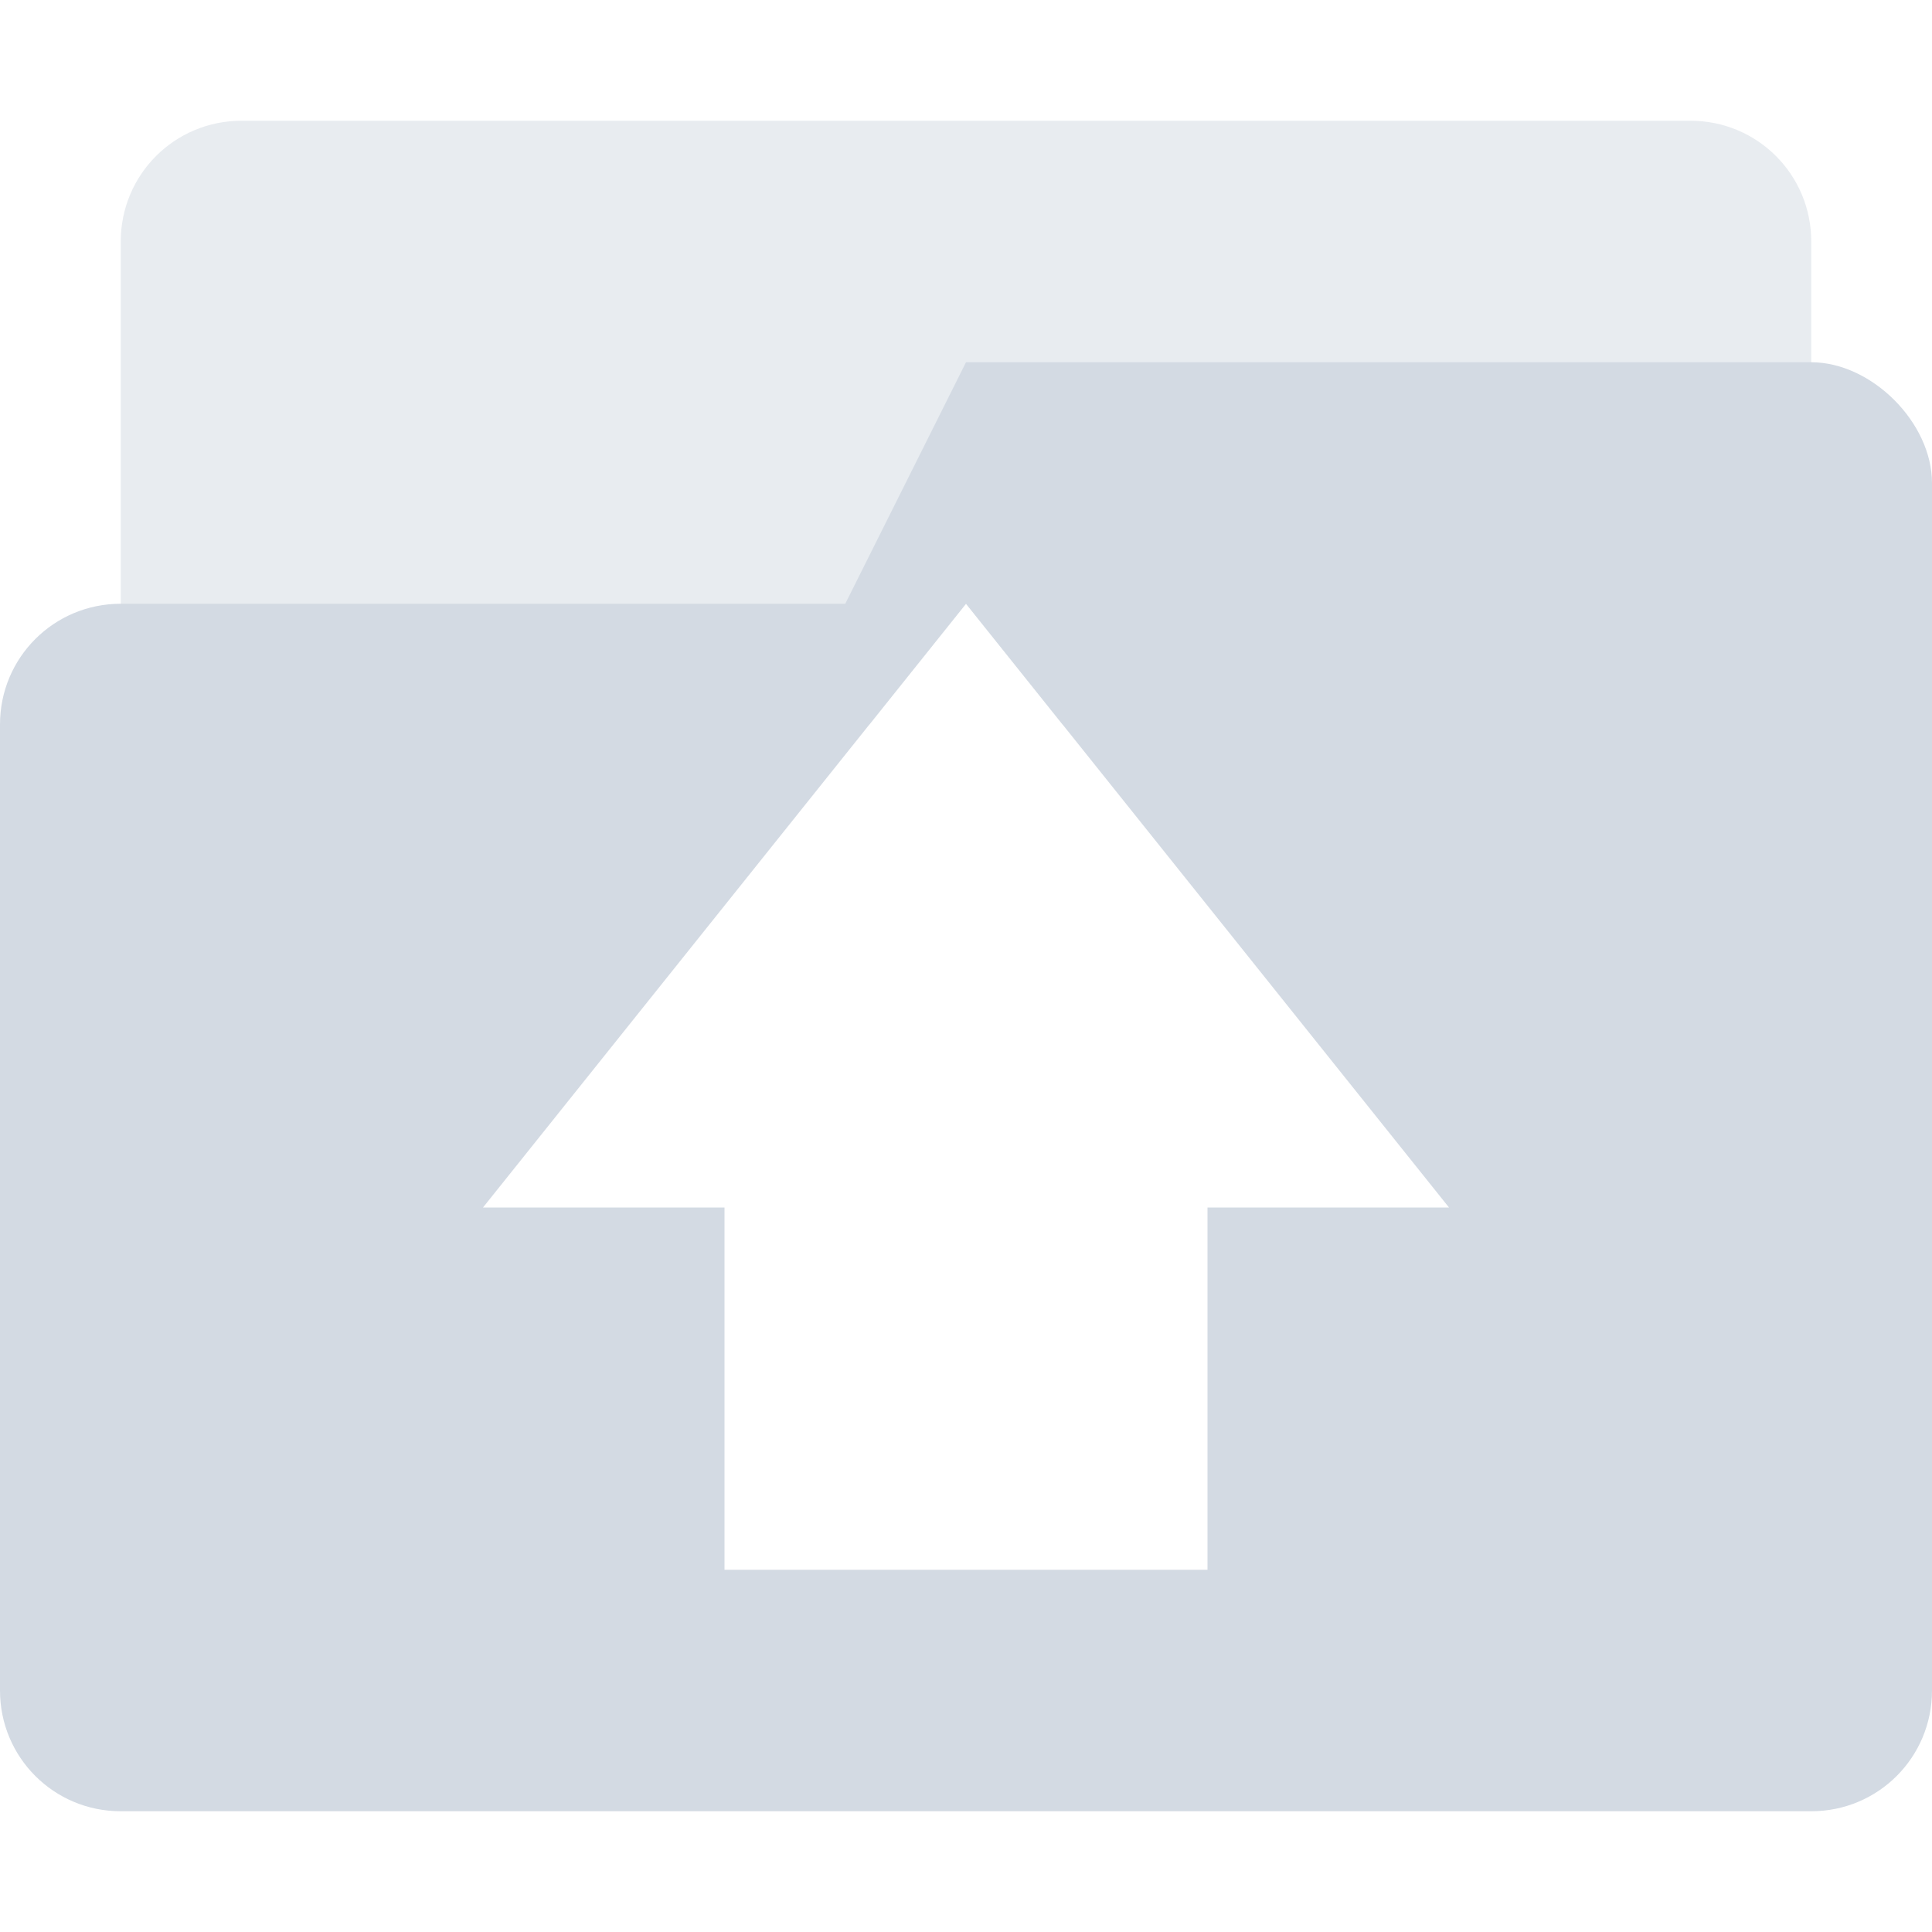
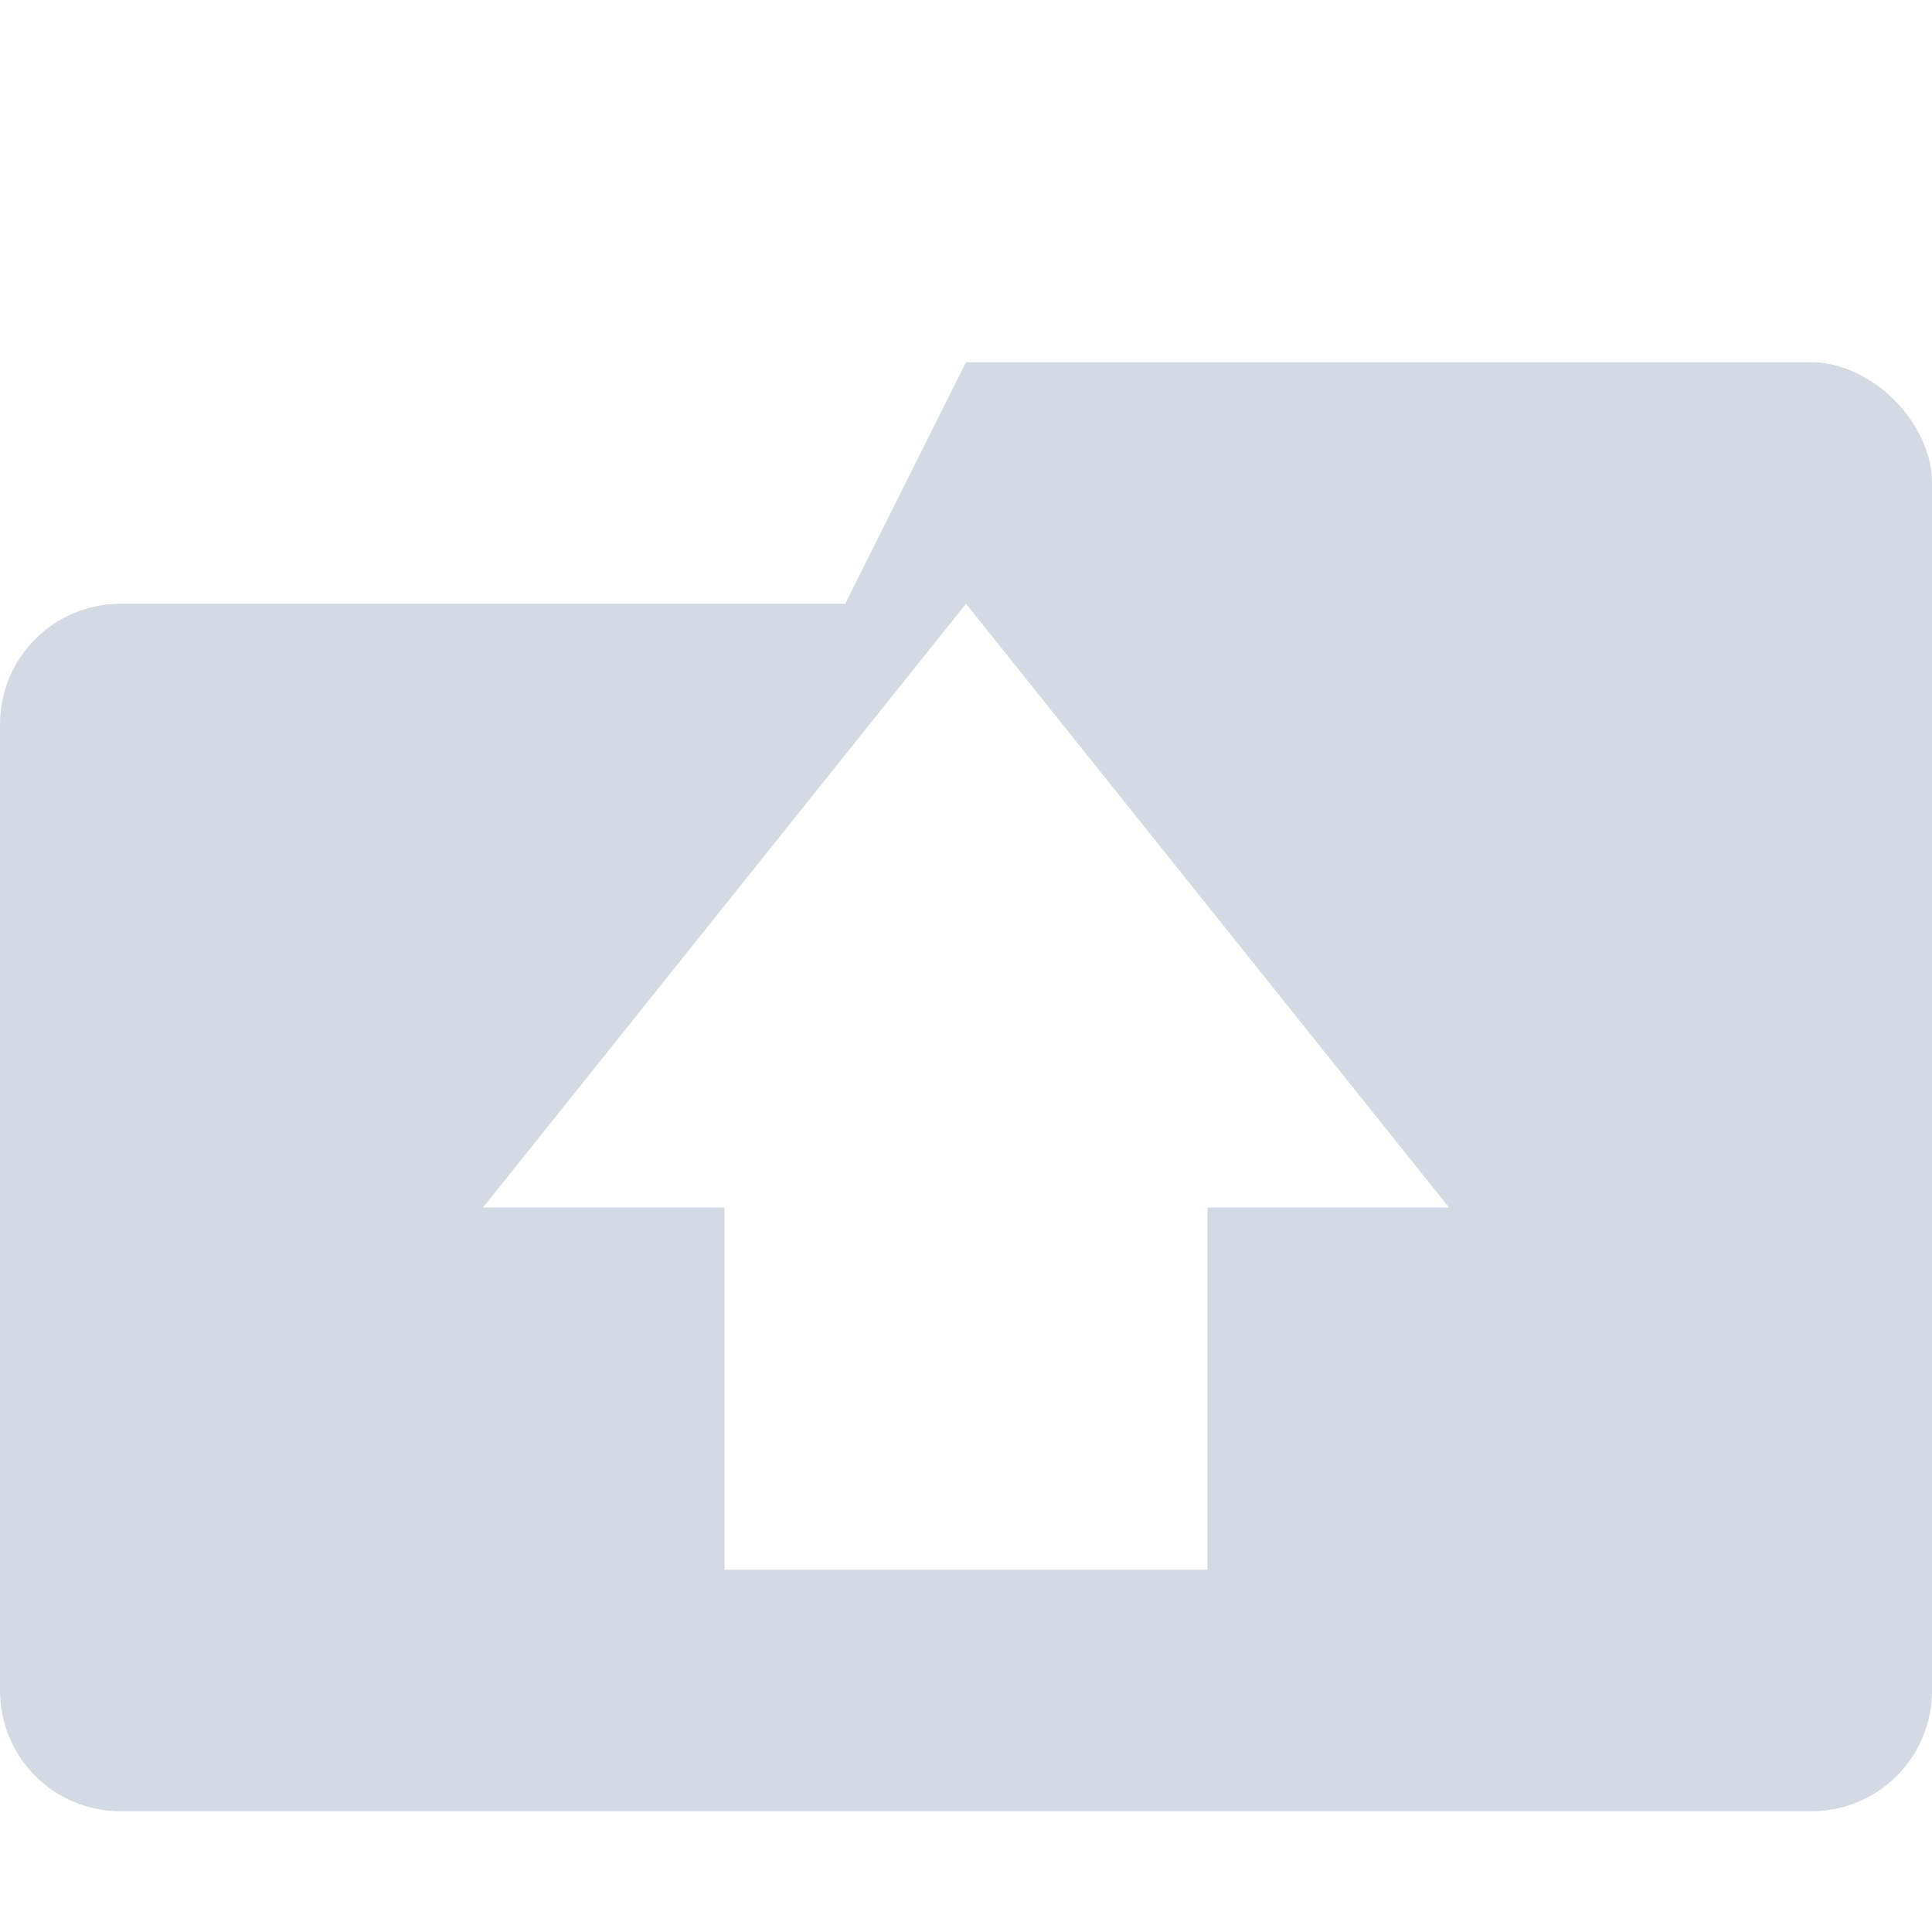
<svg xmlns="http://www.w3.org/2000/svg" width="16" height="16" version="1.1" id="svg7">
  <defs id="defs3">
    <style id="current-color-scheme" type="text/css" />
  </defs>
-   <path d="M2 1c-.554 0-1 .446-1 1v3c0 .554.446 1 1 1h5.2L8 5l.8 1H14c.554 0 1-.446 1-1V2c0-.554-.446-1-1-1H2z" id="rect23" display="inline" opacity=".5" fill="#d3dae3" fill-opacity="1" stroke="none" stroke-width="1" stroke-linecap="round" stroke-linejoin="miter" stroke-miterlimit="4" stroke-dasharray="none" stroke-opacity="1" paint-order="stroke markers fill" />
  <path d="M8 3L7 5H1c-.554 0-1 .446-1 1v8c0 .554.446 1 1 1h14c.554 0 1-.446 1-1V4c0-.5-.5-1-1-1H8zm0 2l4 5h-2v3H6v-3H4l4-5z" id="path4-3" display="inline" fill="#d3dae3" fill-opacity="1" stroke="none" />
</svg>